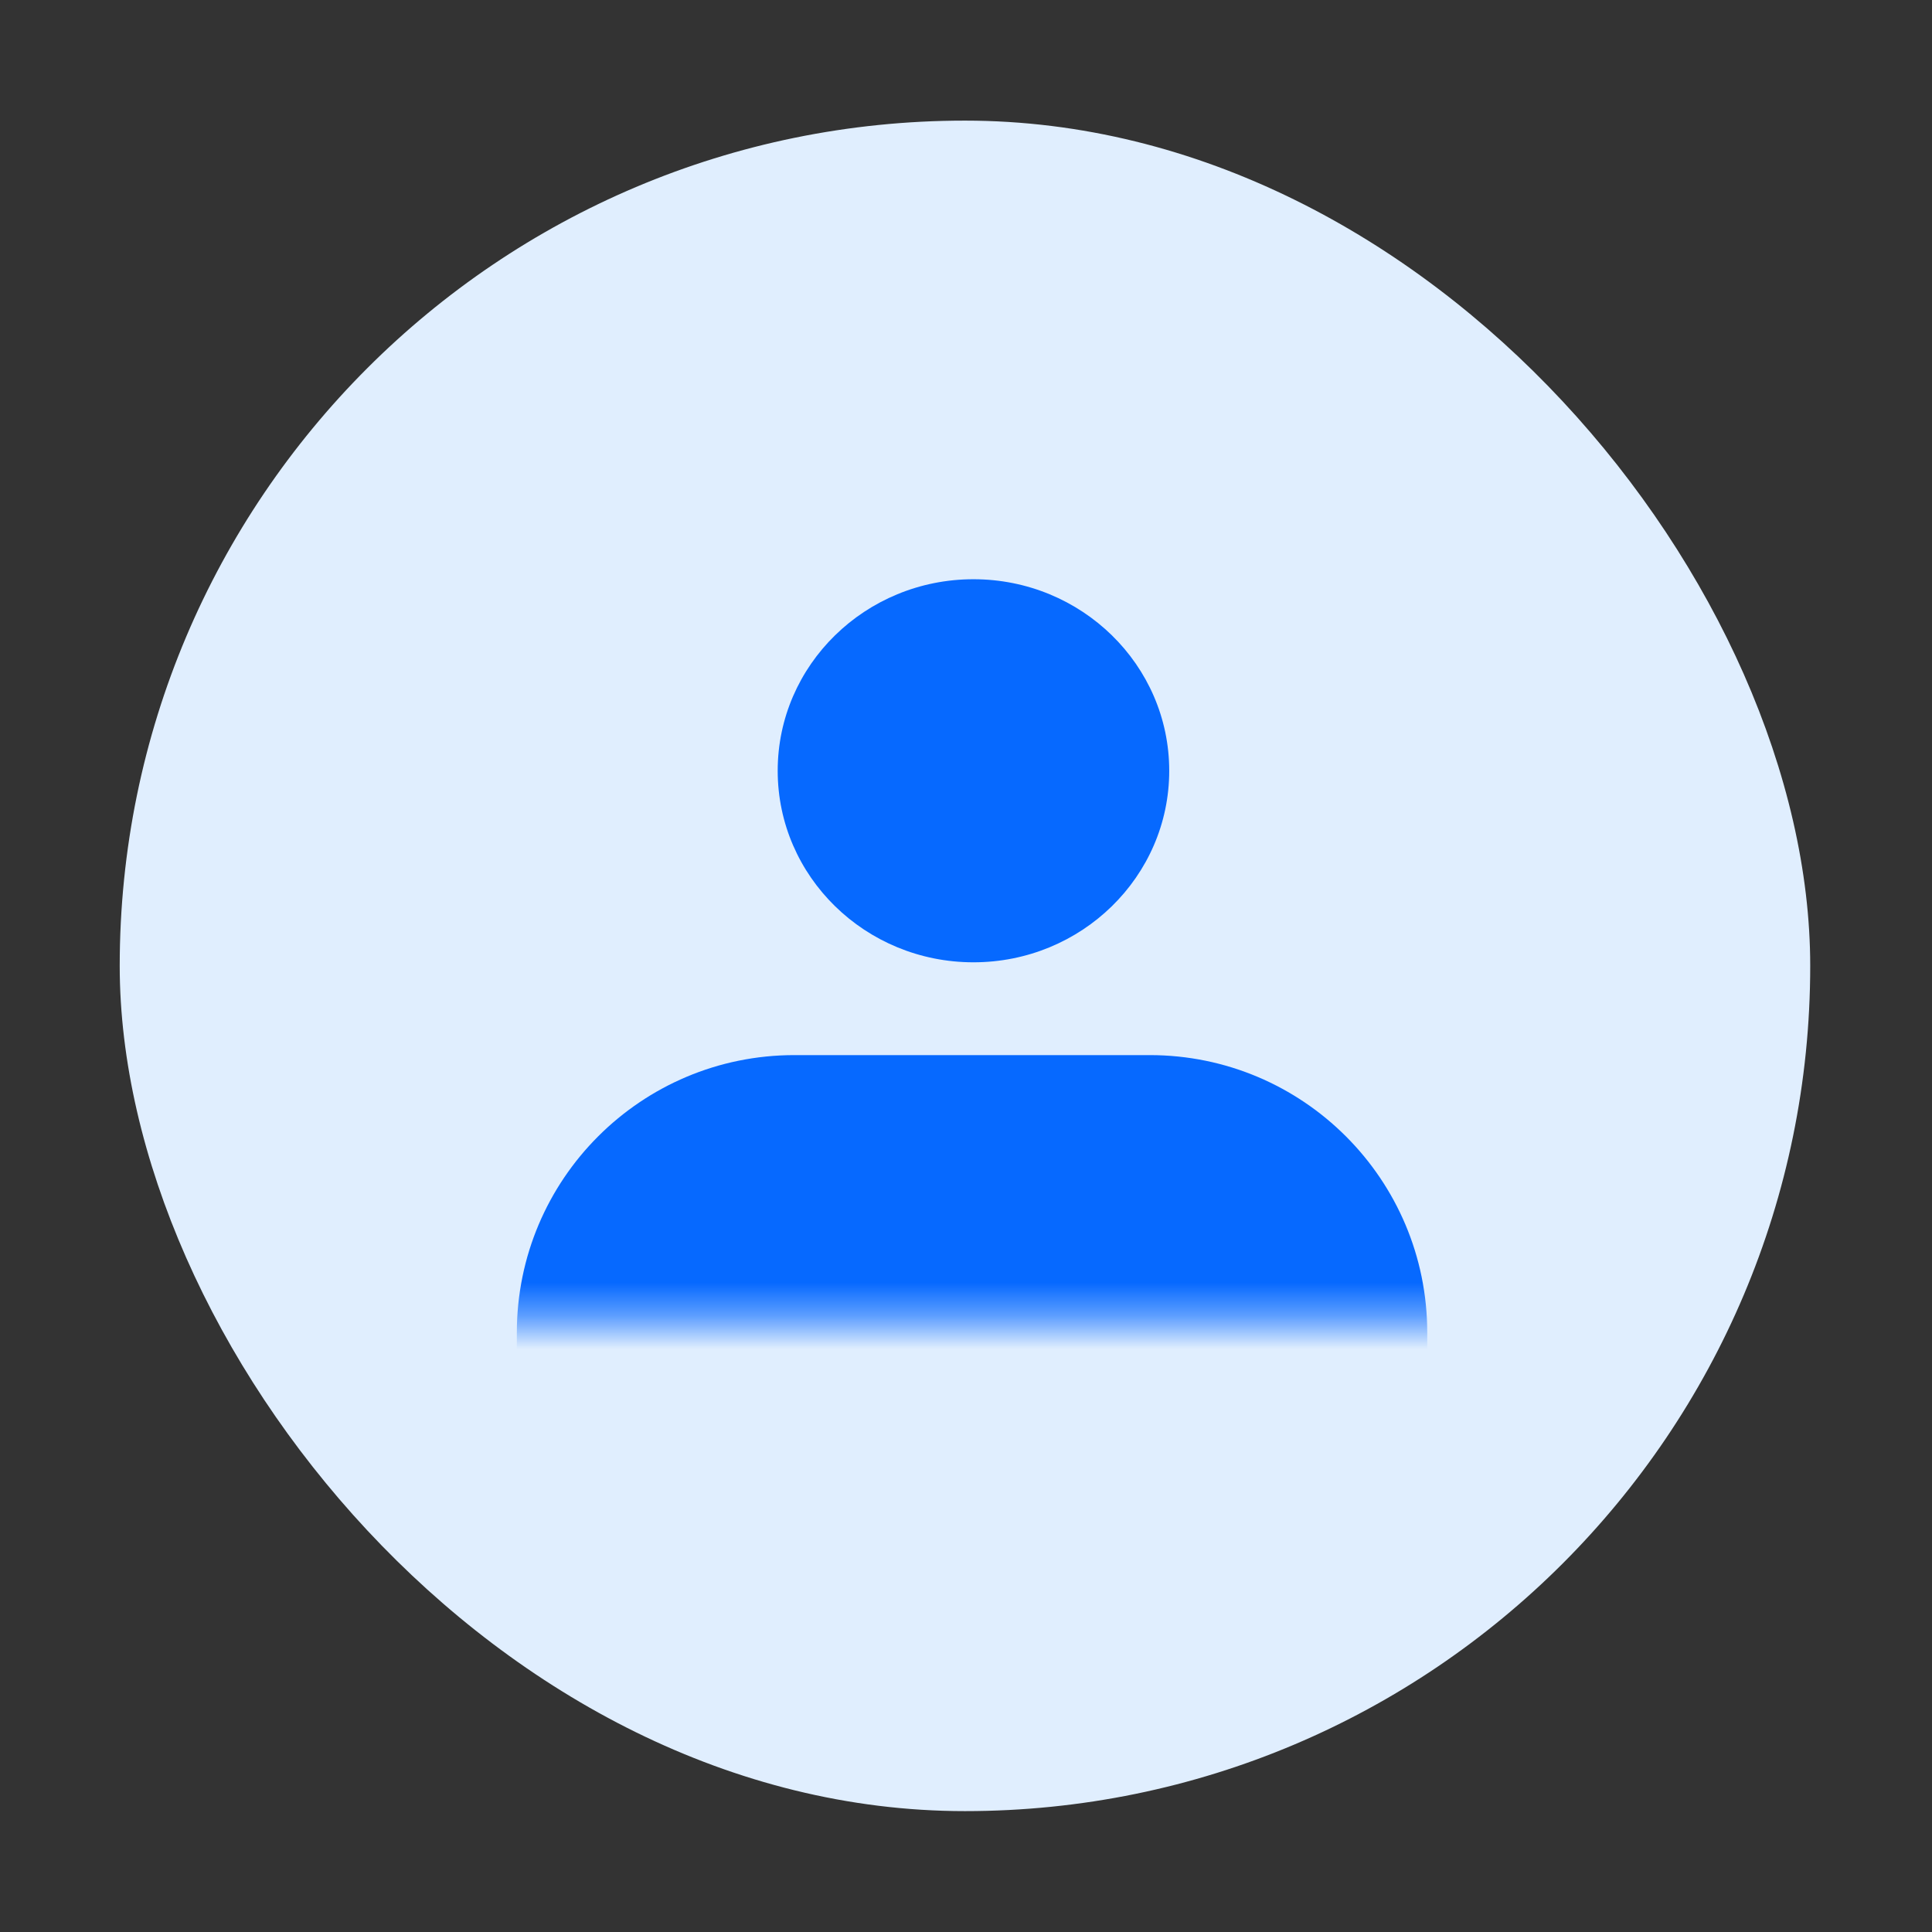
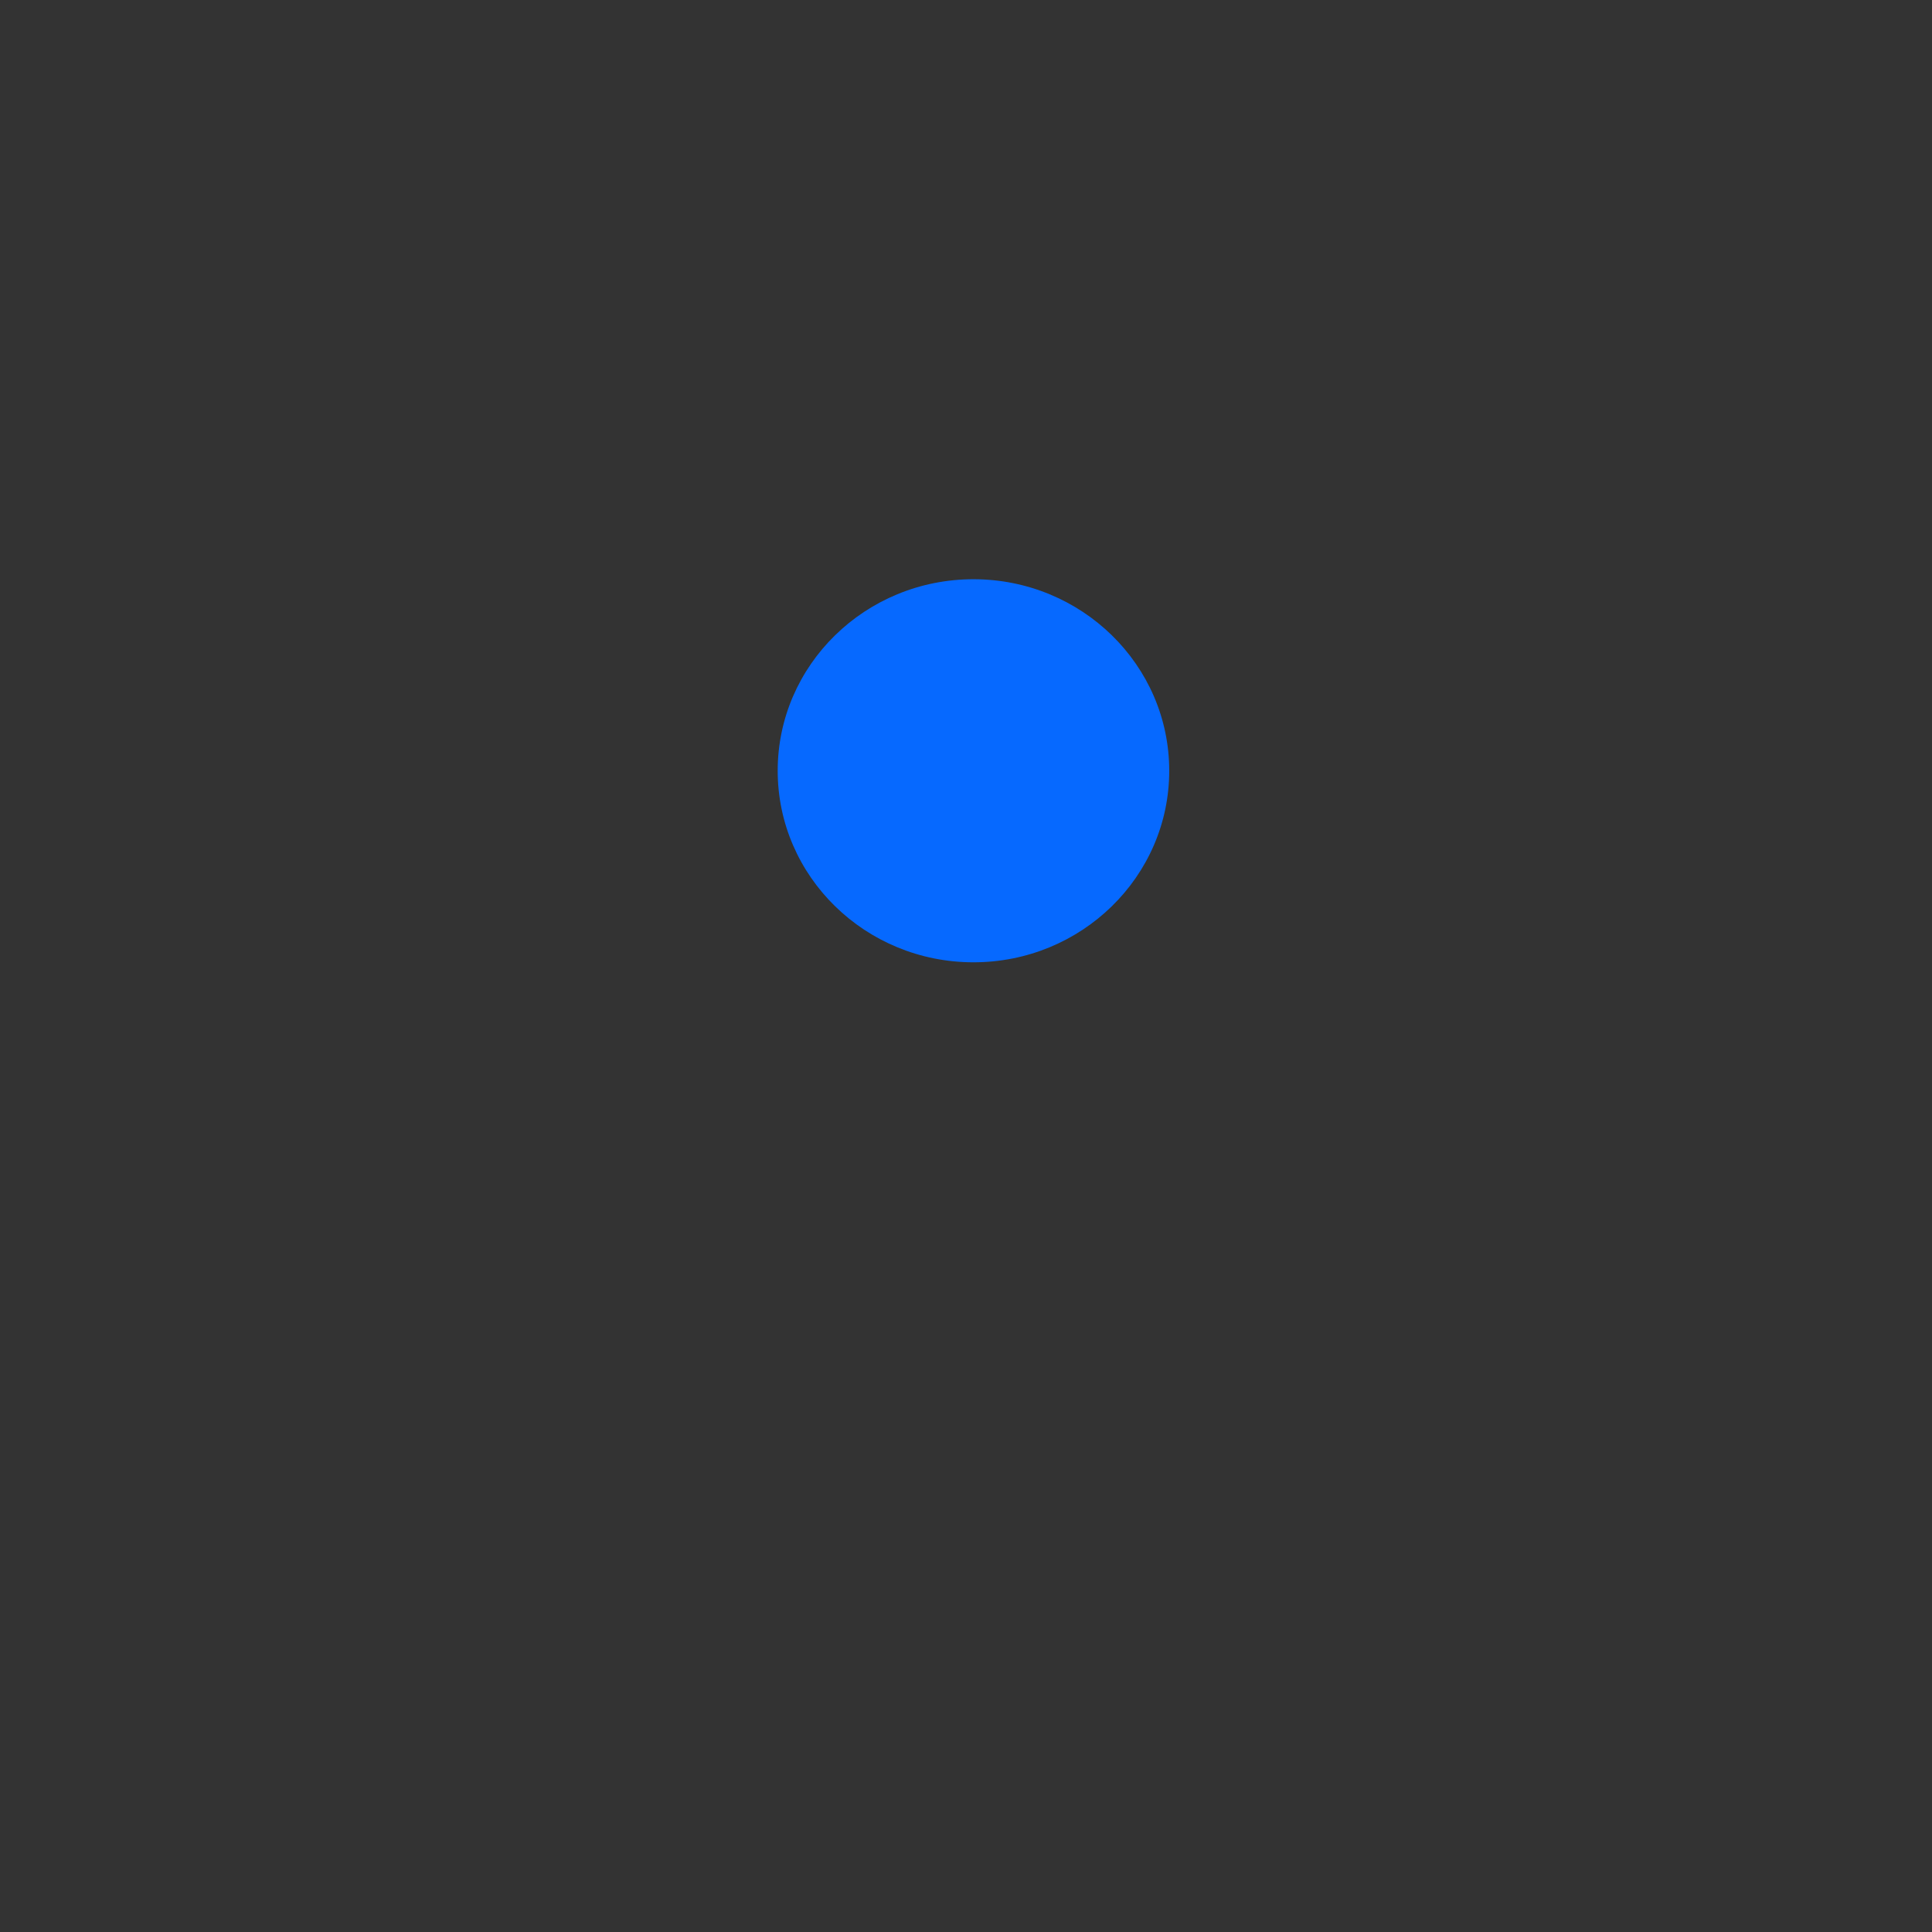
<svg xmlns="http://www.w3.org/2000/svg" width="58" height="58" viewBox="0 0 58 58" fill="none">
  <rect x="0" y="0" width="58" height="58" fill="#333333" stroke="none" />
-   <rect x="3.594" y="3.621" width="50.75" height="50.75" rx="25.375" fill="#E0EEFE" />
  <mask id="mask0_6217_9425" style="mask-type:alpha" maskUnits="userSpaceOnUse" x="7" y="14" width="45" height="26">
-     <rect x="7.348" y="14.474" width="44.113" height="25.096" rx="2" fill="white" />
-   </mask>
+     </mask>
  <g mask="url(#mask0_6217_9425)">
-     <path fill-rule="evenodd" clip-rule="evenodd" d="M15.516 40.007C15.516 35.405 19.246 31.675 23.848 31.675H34.515C39.116 31.675 42.847 35.405 42.847 40.007V42.685C42.847 47.286 39.116 51.017 34.515 51.017H23.848C19.246 51.017 15.516 47.286 15.516 42.685V40.007Z" fill="#0669FF" />
+     <path fill-rule="evenodd" clip-rule="evenodd" d="M15.516 40.007C15.516 35.405 19.246 31.675 23.848 31.675H34.515V42.685C42.847 47.286 39.116 51.017 34.515 51.017H23.848C19.246 51.017 15.516 47.286 15.516 42.685V40.007Z" fill="#0669FF" />
  </g>
  <ellipse cx="29.224" cy="23.139" rx="5.877" ry="5.75" fill="#0669FF" />
</svg>